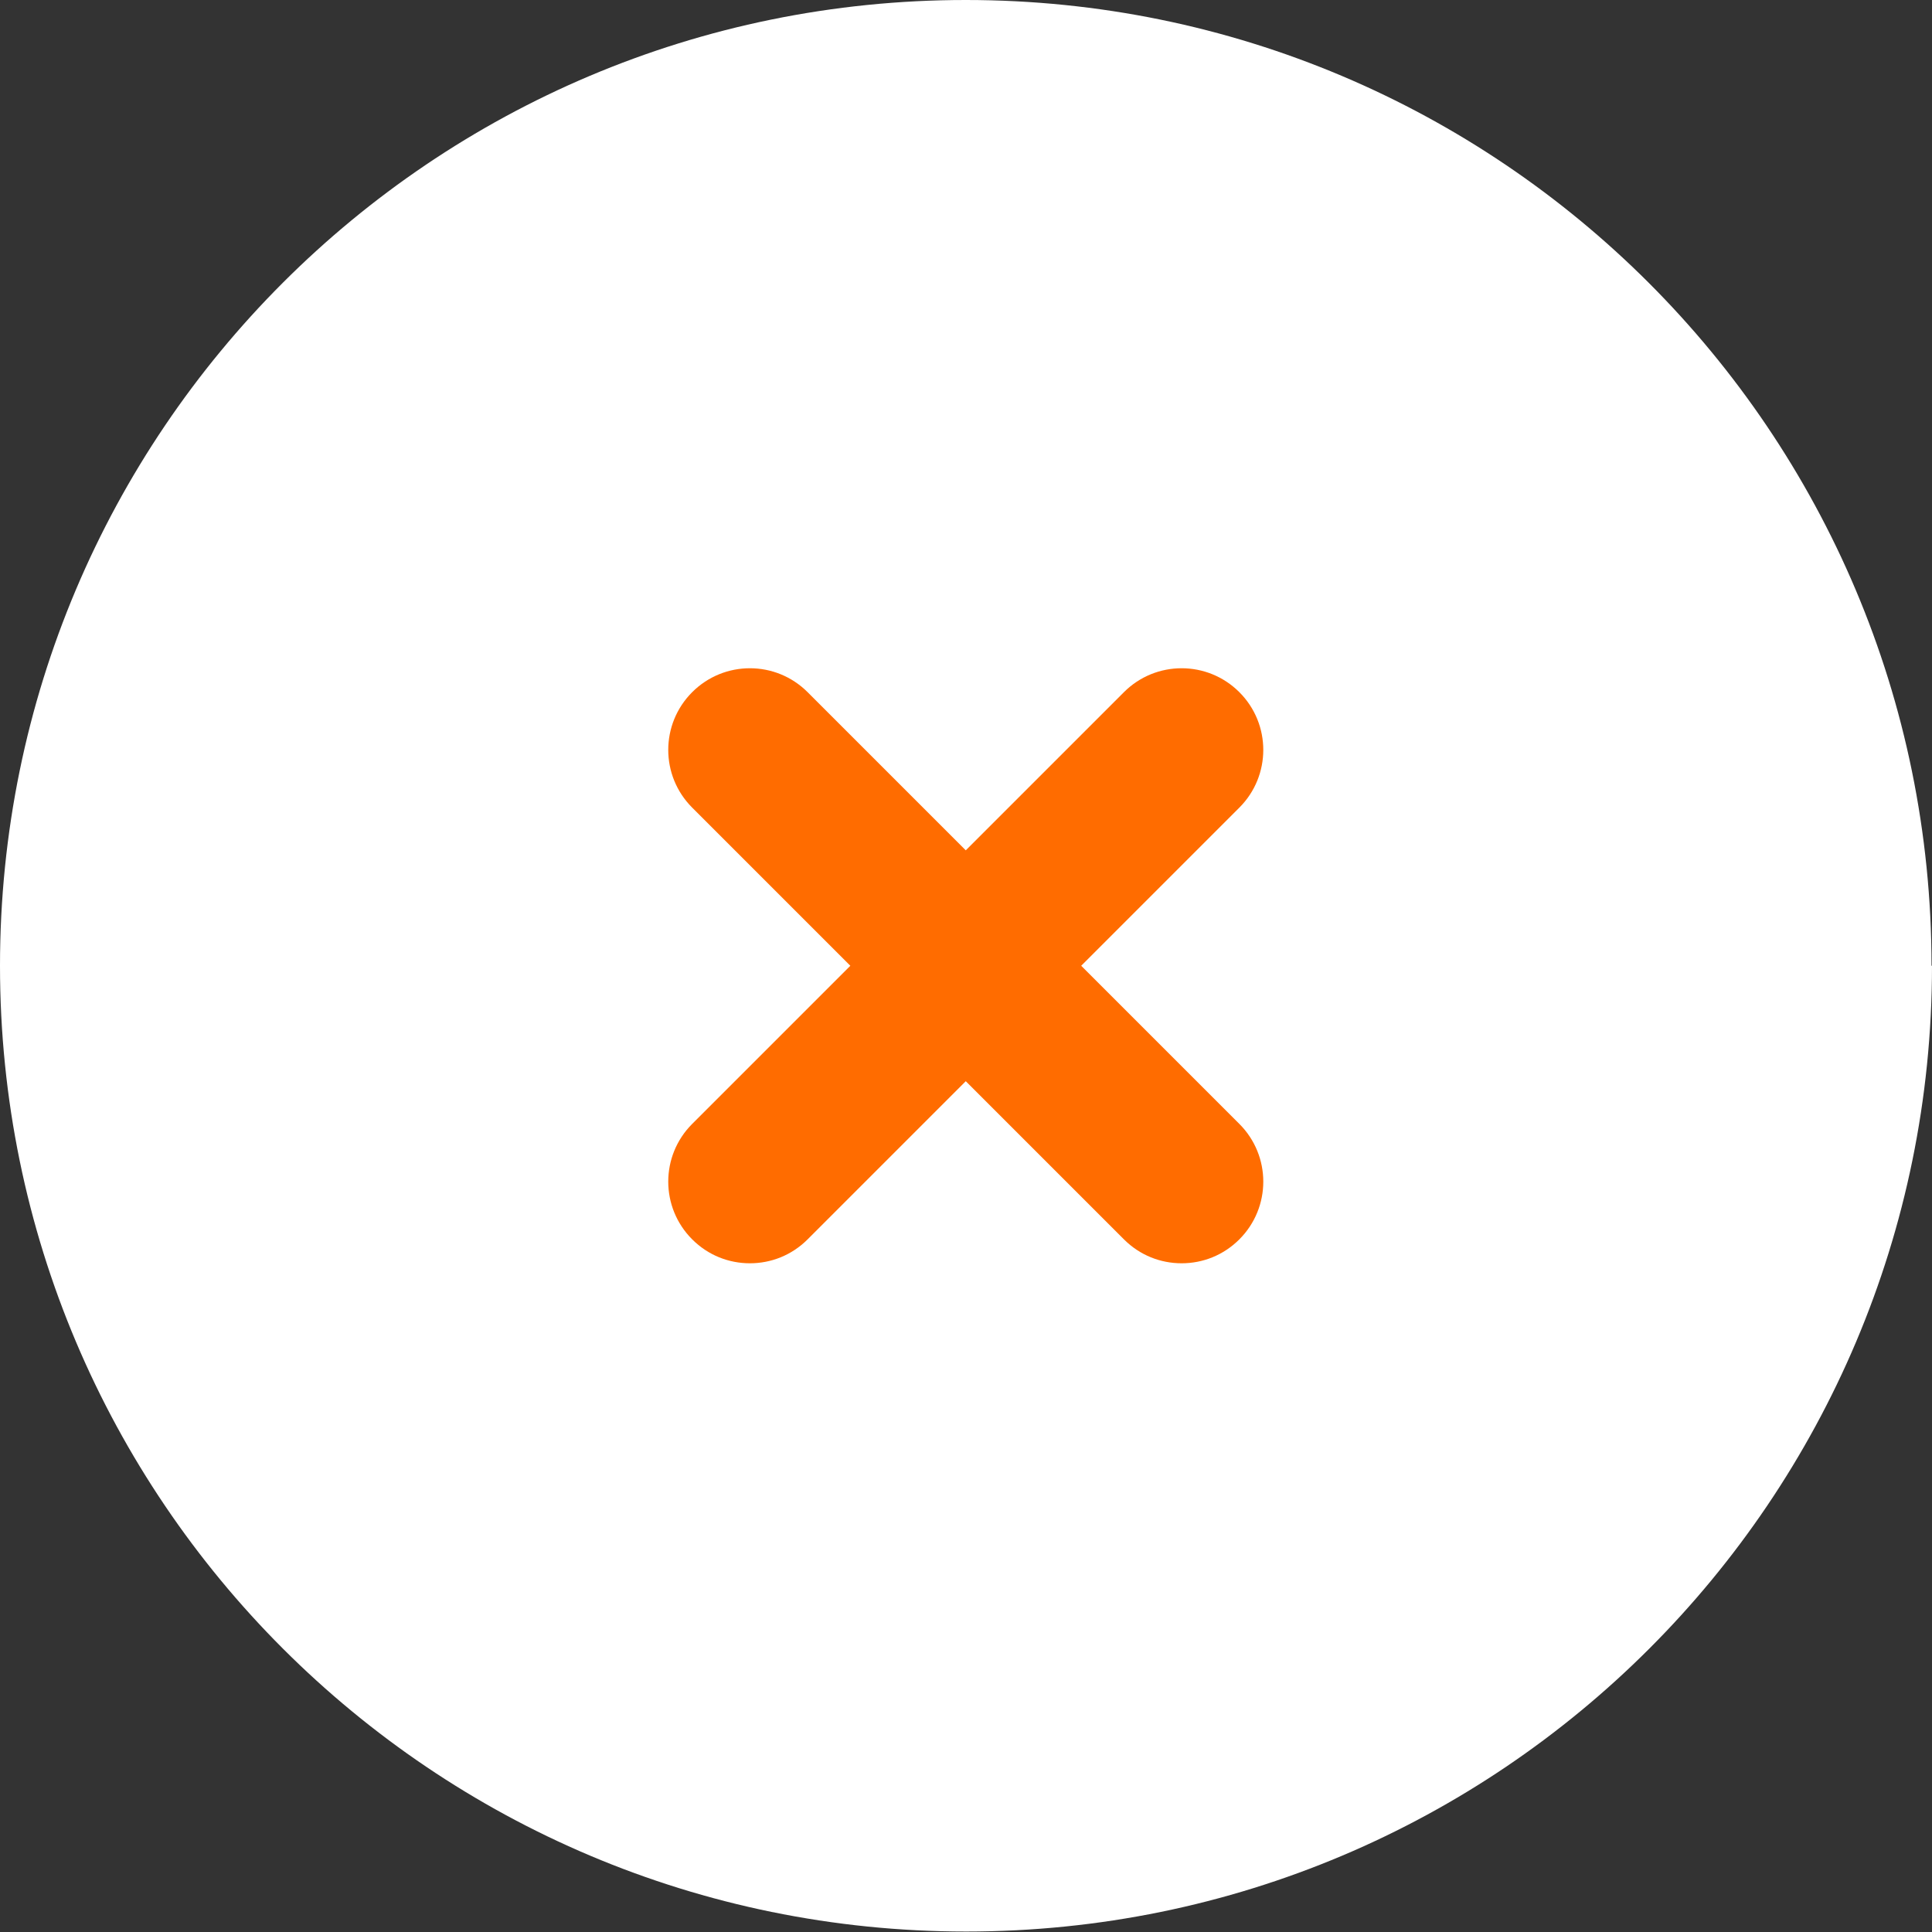
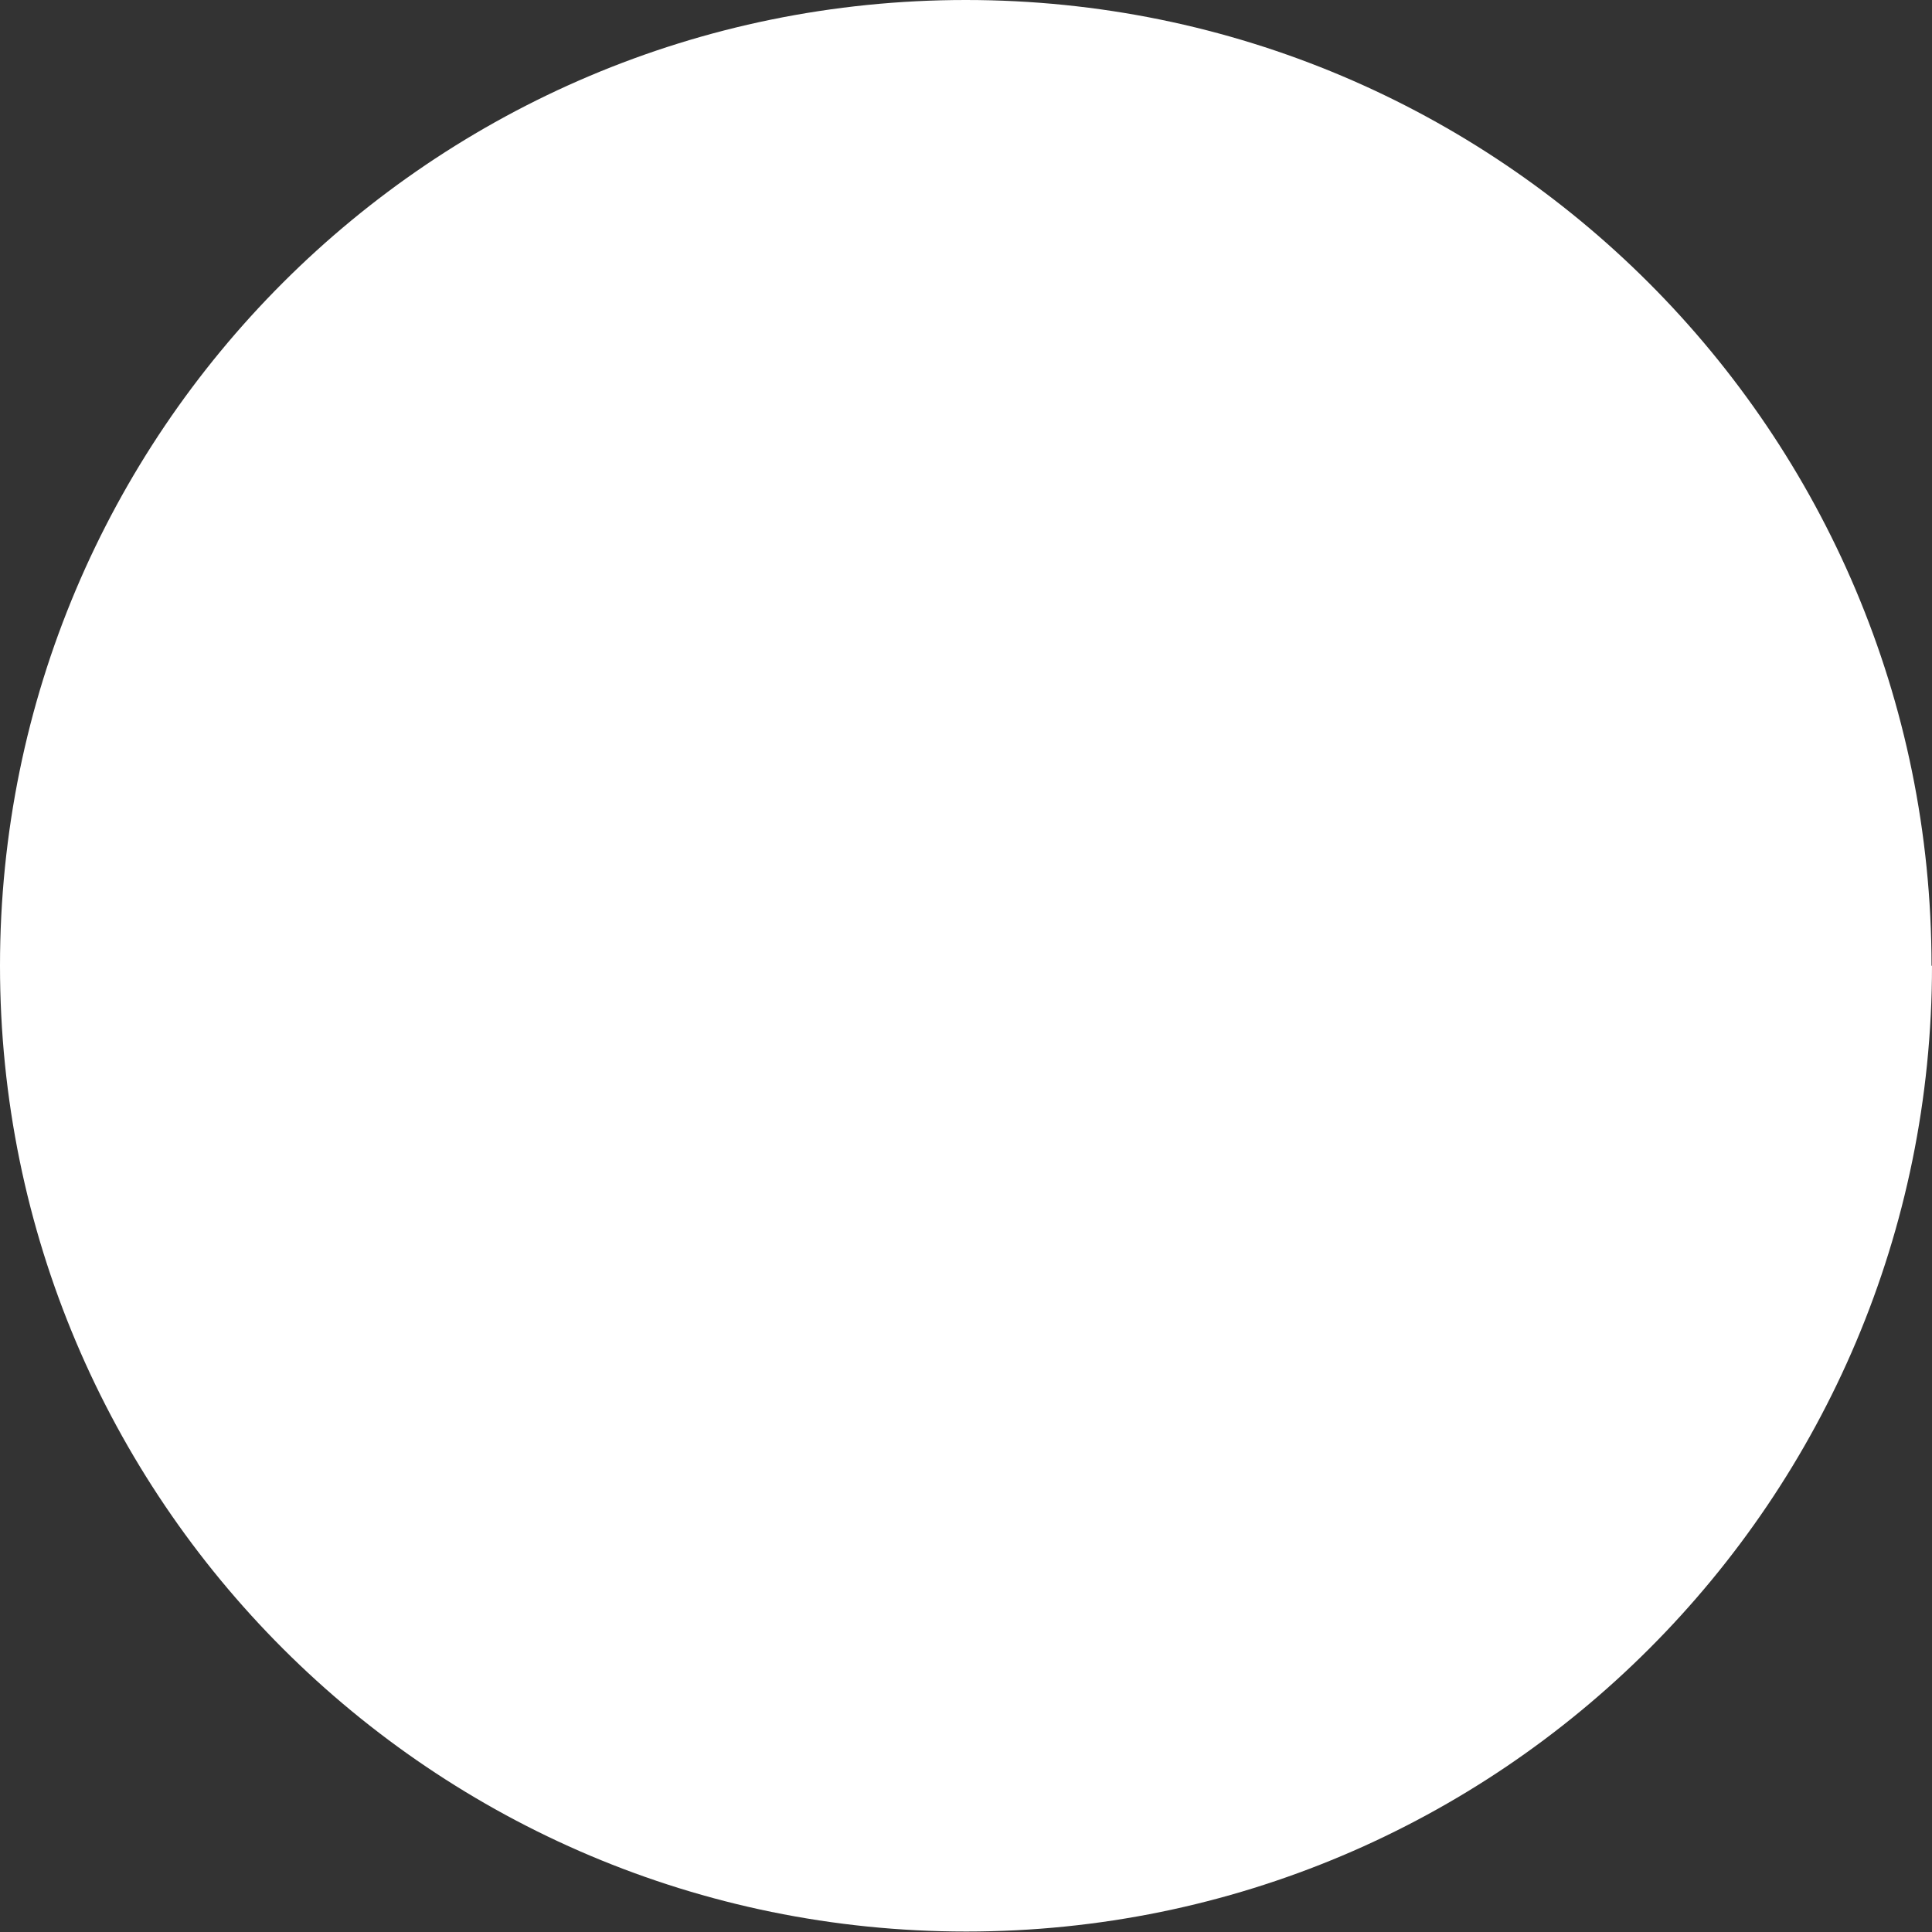
<svg xmlns="http://www.w3.org/2000/svg" id="Layer_2" viewBox="0 0 41.17 41.17">
  <rect x="0" y="0" width="41.17" height="41.17" fill="#333333" stroke="none" />
  <defs>
    <style>
      .cls-1 {
        fill: #ff6c00;
      }

      .cls-2 {
        fill: #fff;
      }
    </style>
  </defs>
  <g id="kvaala">
    <g>
-       <path class="cls-2" d="M41.17,20.58c0,11.37-9.21,20.58-20.58,20.58S0,31.95,0,20.58,9.21,0,20.58,0s20.58,9.21,20.58,20.58Z" />
-       <path class="cls-1" d="M23.04,20.58l3.37-3.37c.68-.68.68-1.78,0-2.46-.68-.68-1.78-.68-2.46,0l-3.37,3.37-3.37-3.37c-.68-.68-1.78-.68-2.46,0-.68.68-.68,1.78,0,2.46l3.37,3.37-3.37,3.37c-.68.68-.68,1.78,0,2.46.34.34.78.51,1.23.51s.89-.17,1.23-.51l3.37-3.37,3.37,3.37c.34.34.78.51,1.23.51s.89-.17,1.23-.51c.68-.68.68-1.78,0-2.46l-3.37-3.37Z" />
+       <path class="cls-2" d="M41.17,20.58c0,11.37-9.21,20.58-20.58,20.58S0,31.95,0,20.58,9.21,0,20.58,0s20.58,9.21,20.58,20.58" />
    </g>
  </g>
</svg>